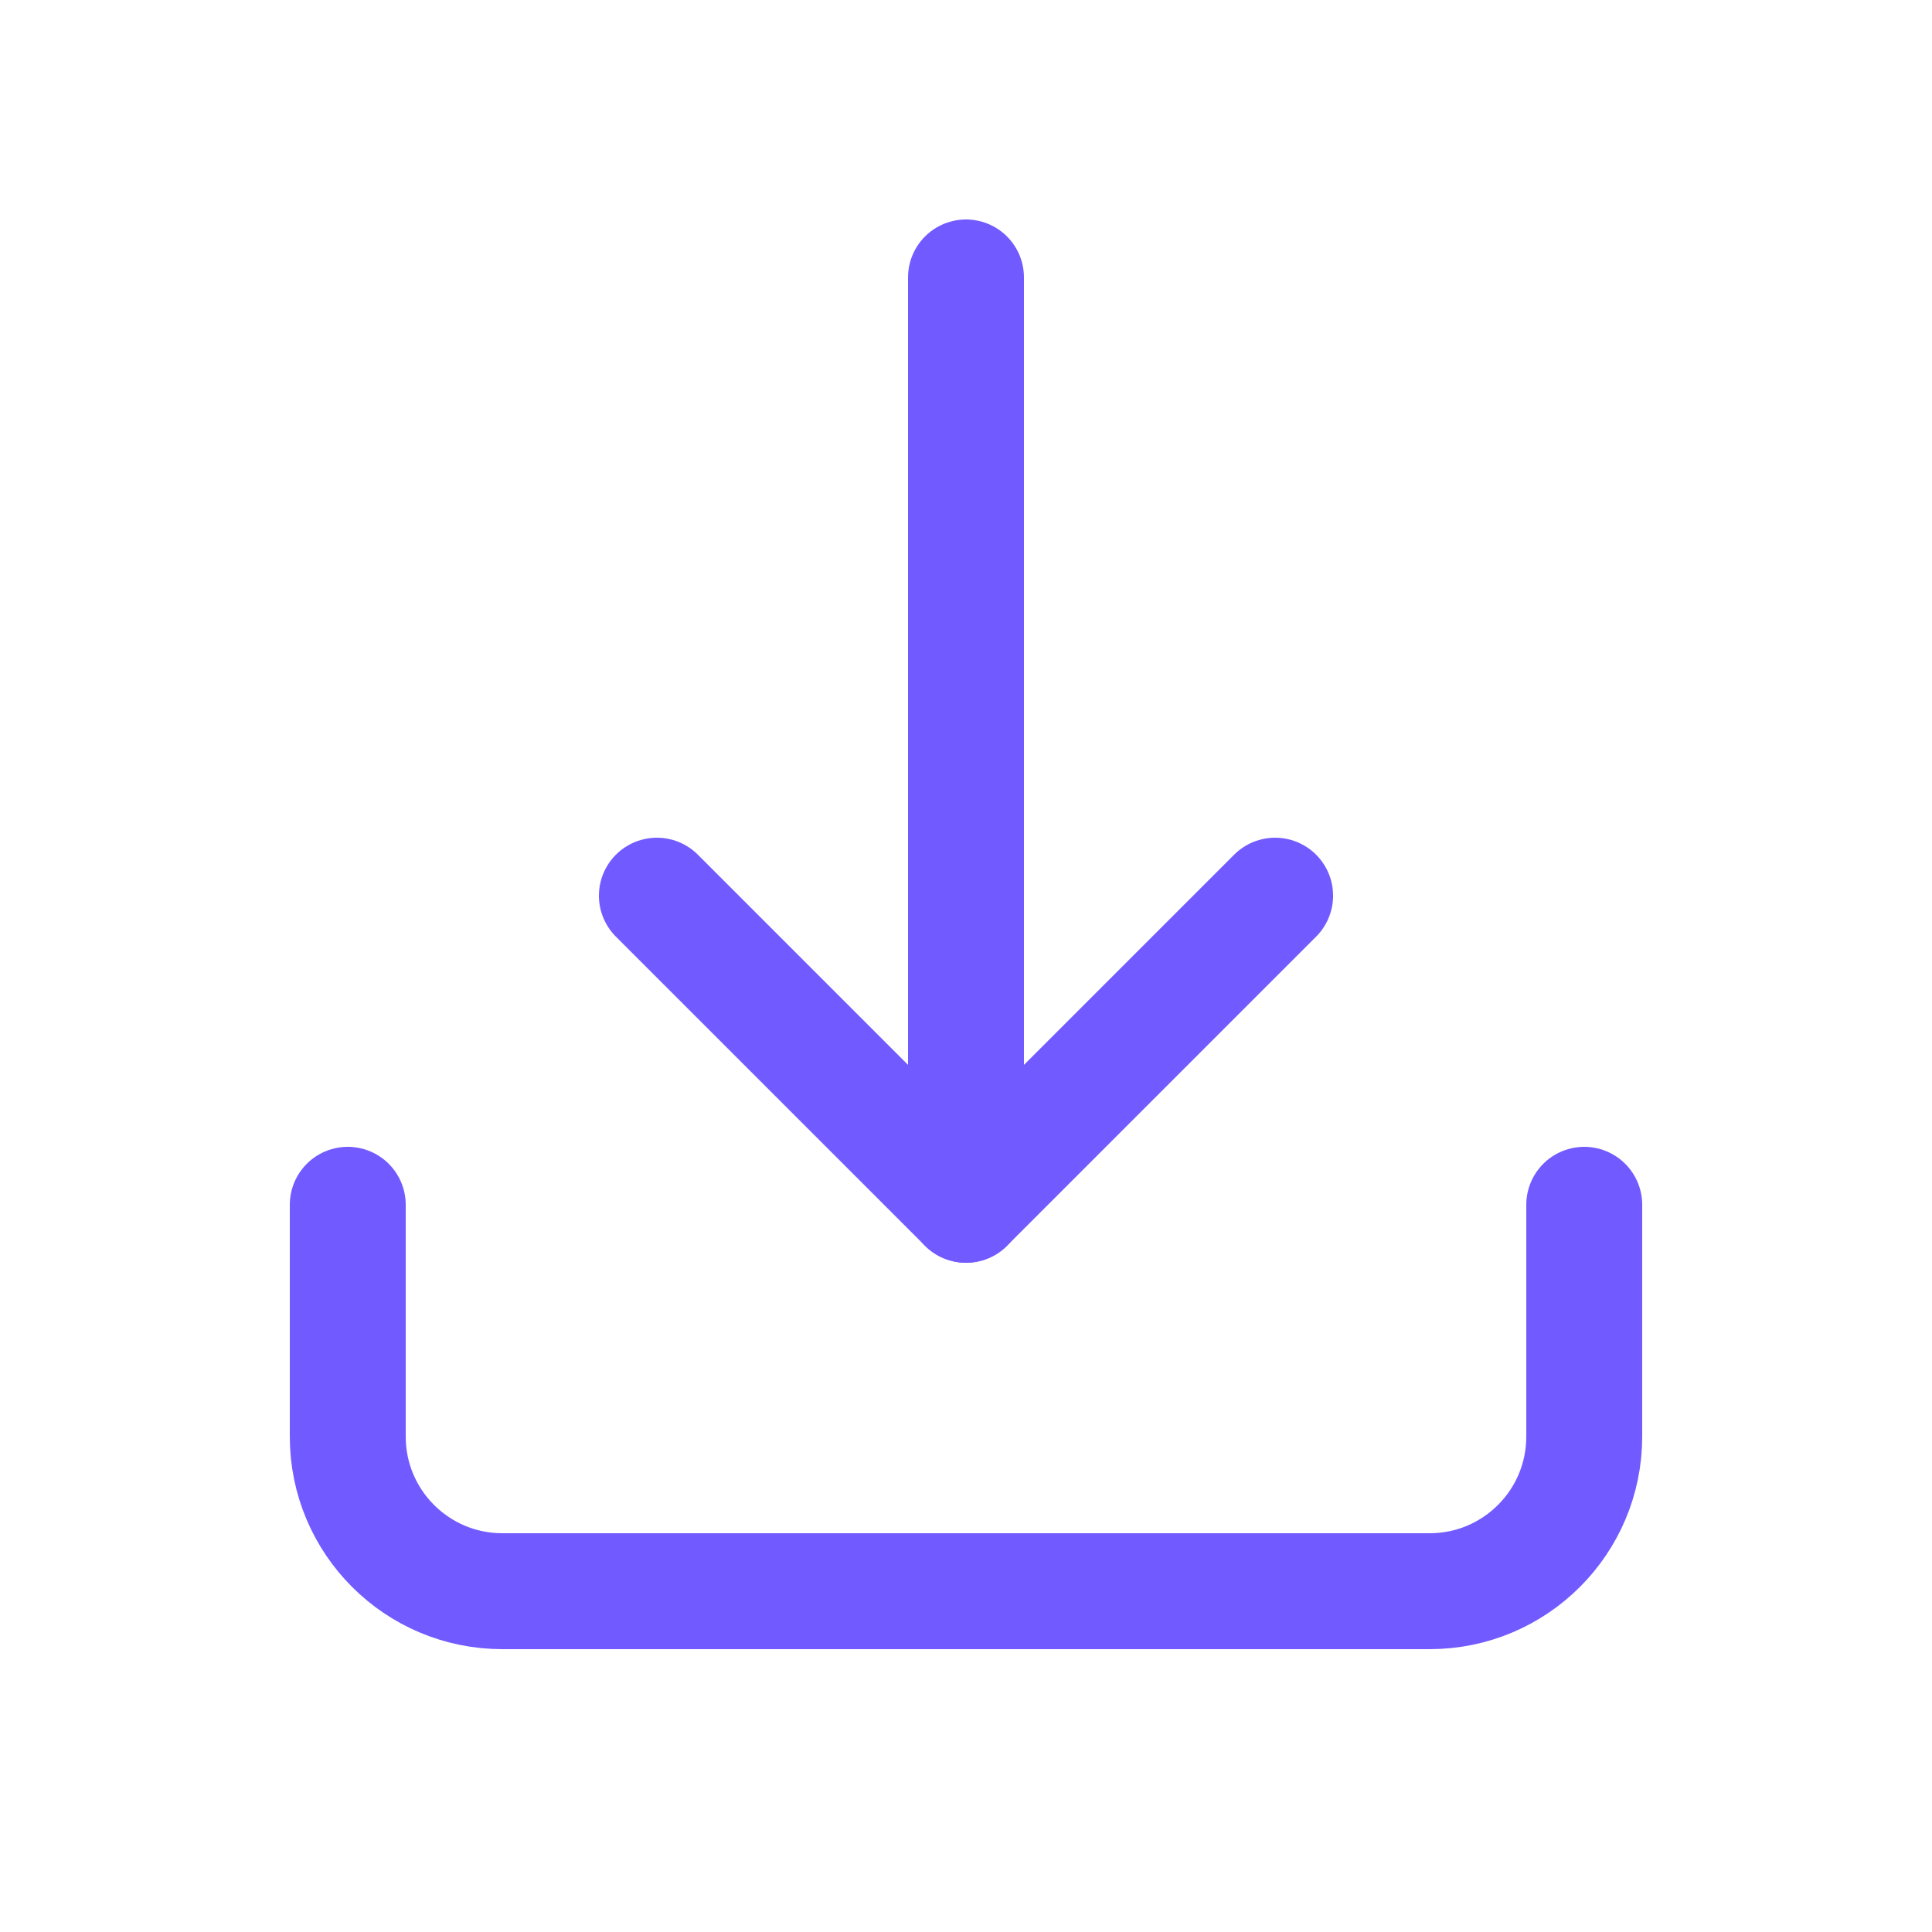
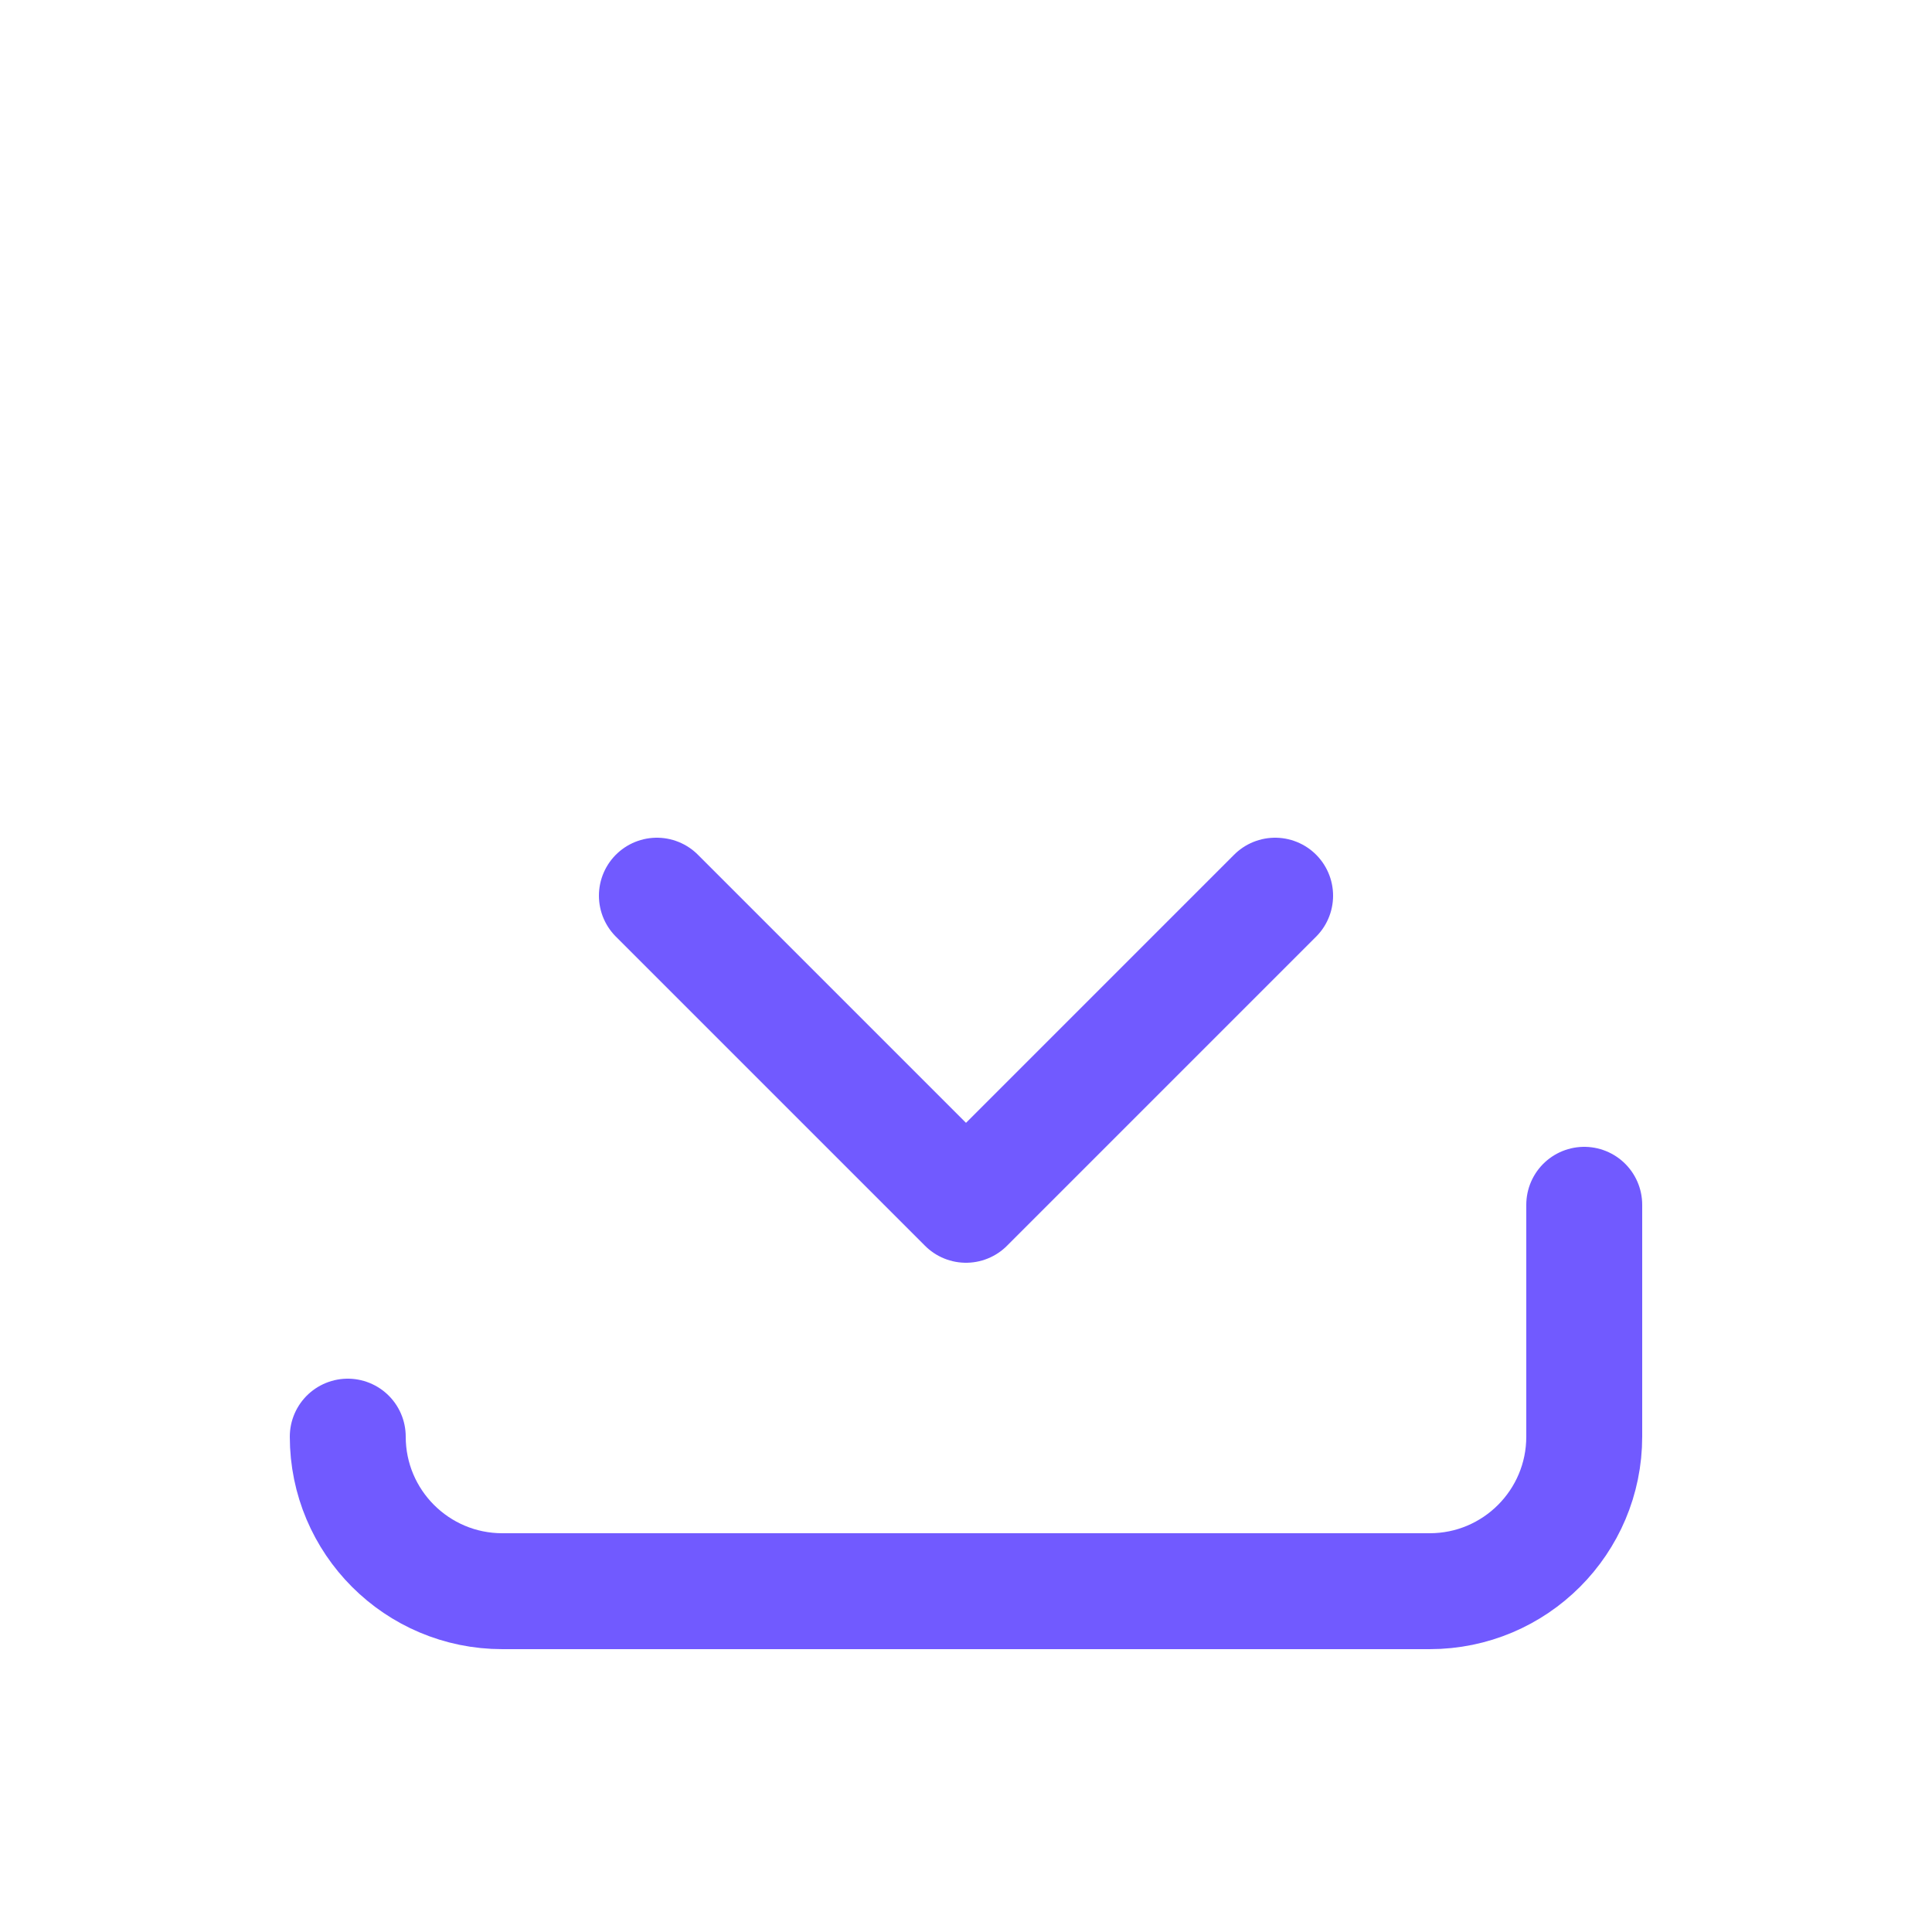
<svg xmlns="http://www.w3.org/2000/svg" width="25" height="25" viewBox="0 0 25 25" fill="none">
-   <path d="M20.5 15.59V18.59C20.5 19.694 19.605 20.59 18.5 20.59H6.5C5.395 20.59 4.5 19.694 4.5 18.59V15.59" stroke="#715AFF" stroke-width="1.5" stroke-linecap="round" stroke-linejoin="round" />
+   <path d="M20.5 15.59V18.59C20.5 19.694 19.605 20.59 18.5 20.59H6.5C5.395 20.59 4.5 19.694 4.5 18.59" stroke="#715AFF" stroke-width="1.5" stroke-linecap="round" stroke-linejoin="round" />
  <path d="M8.5 11.59L12.5 15.59L16.5 11.59" stroke="#715AFF" stroke-width="1.5" stroke-linecap="round" stroke-linejoin="round" />
-   <path d="M12.5 15.59V3.59" stroke="#715AFF" stroke-width="1.5" stroke-linecap="round" stroke-linejoin="round" />
</svg>